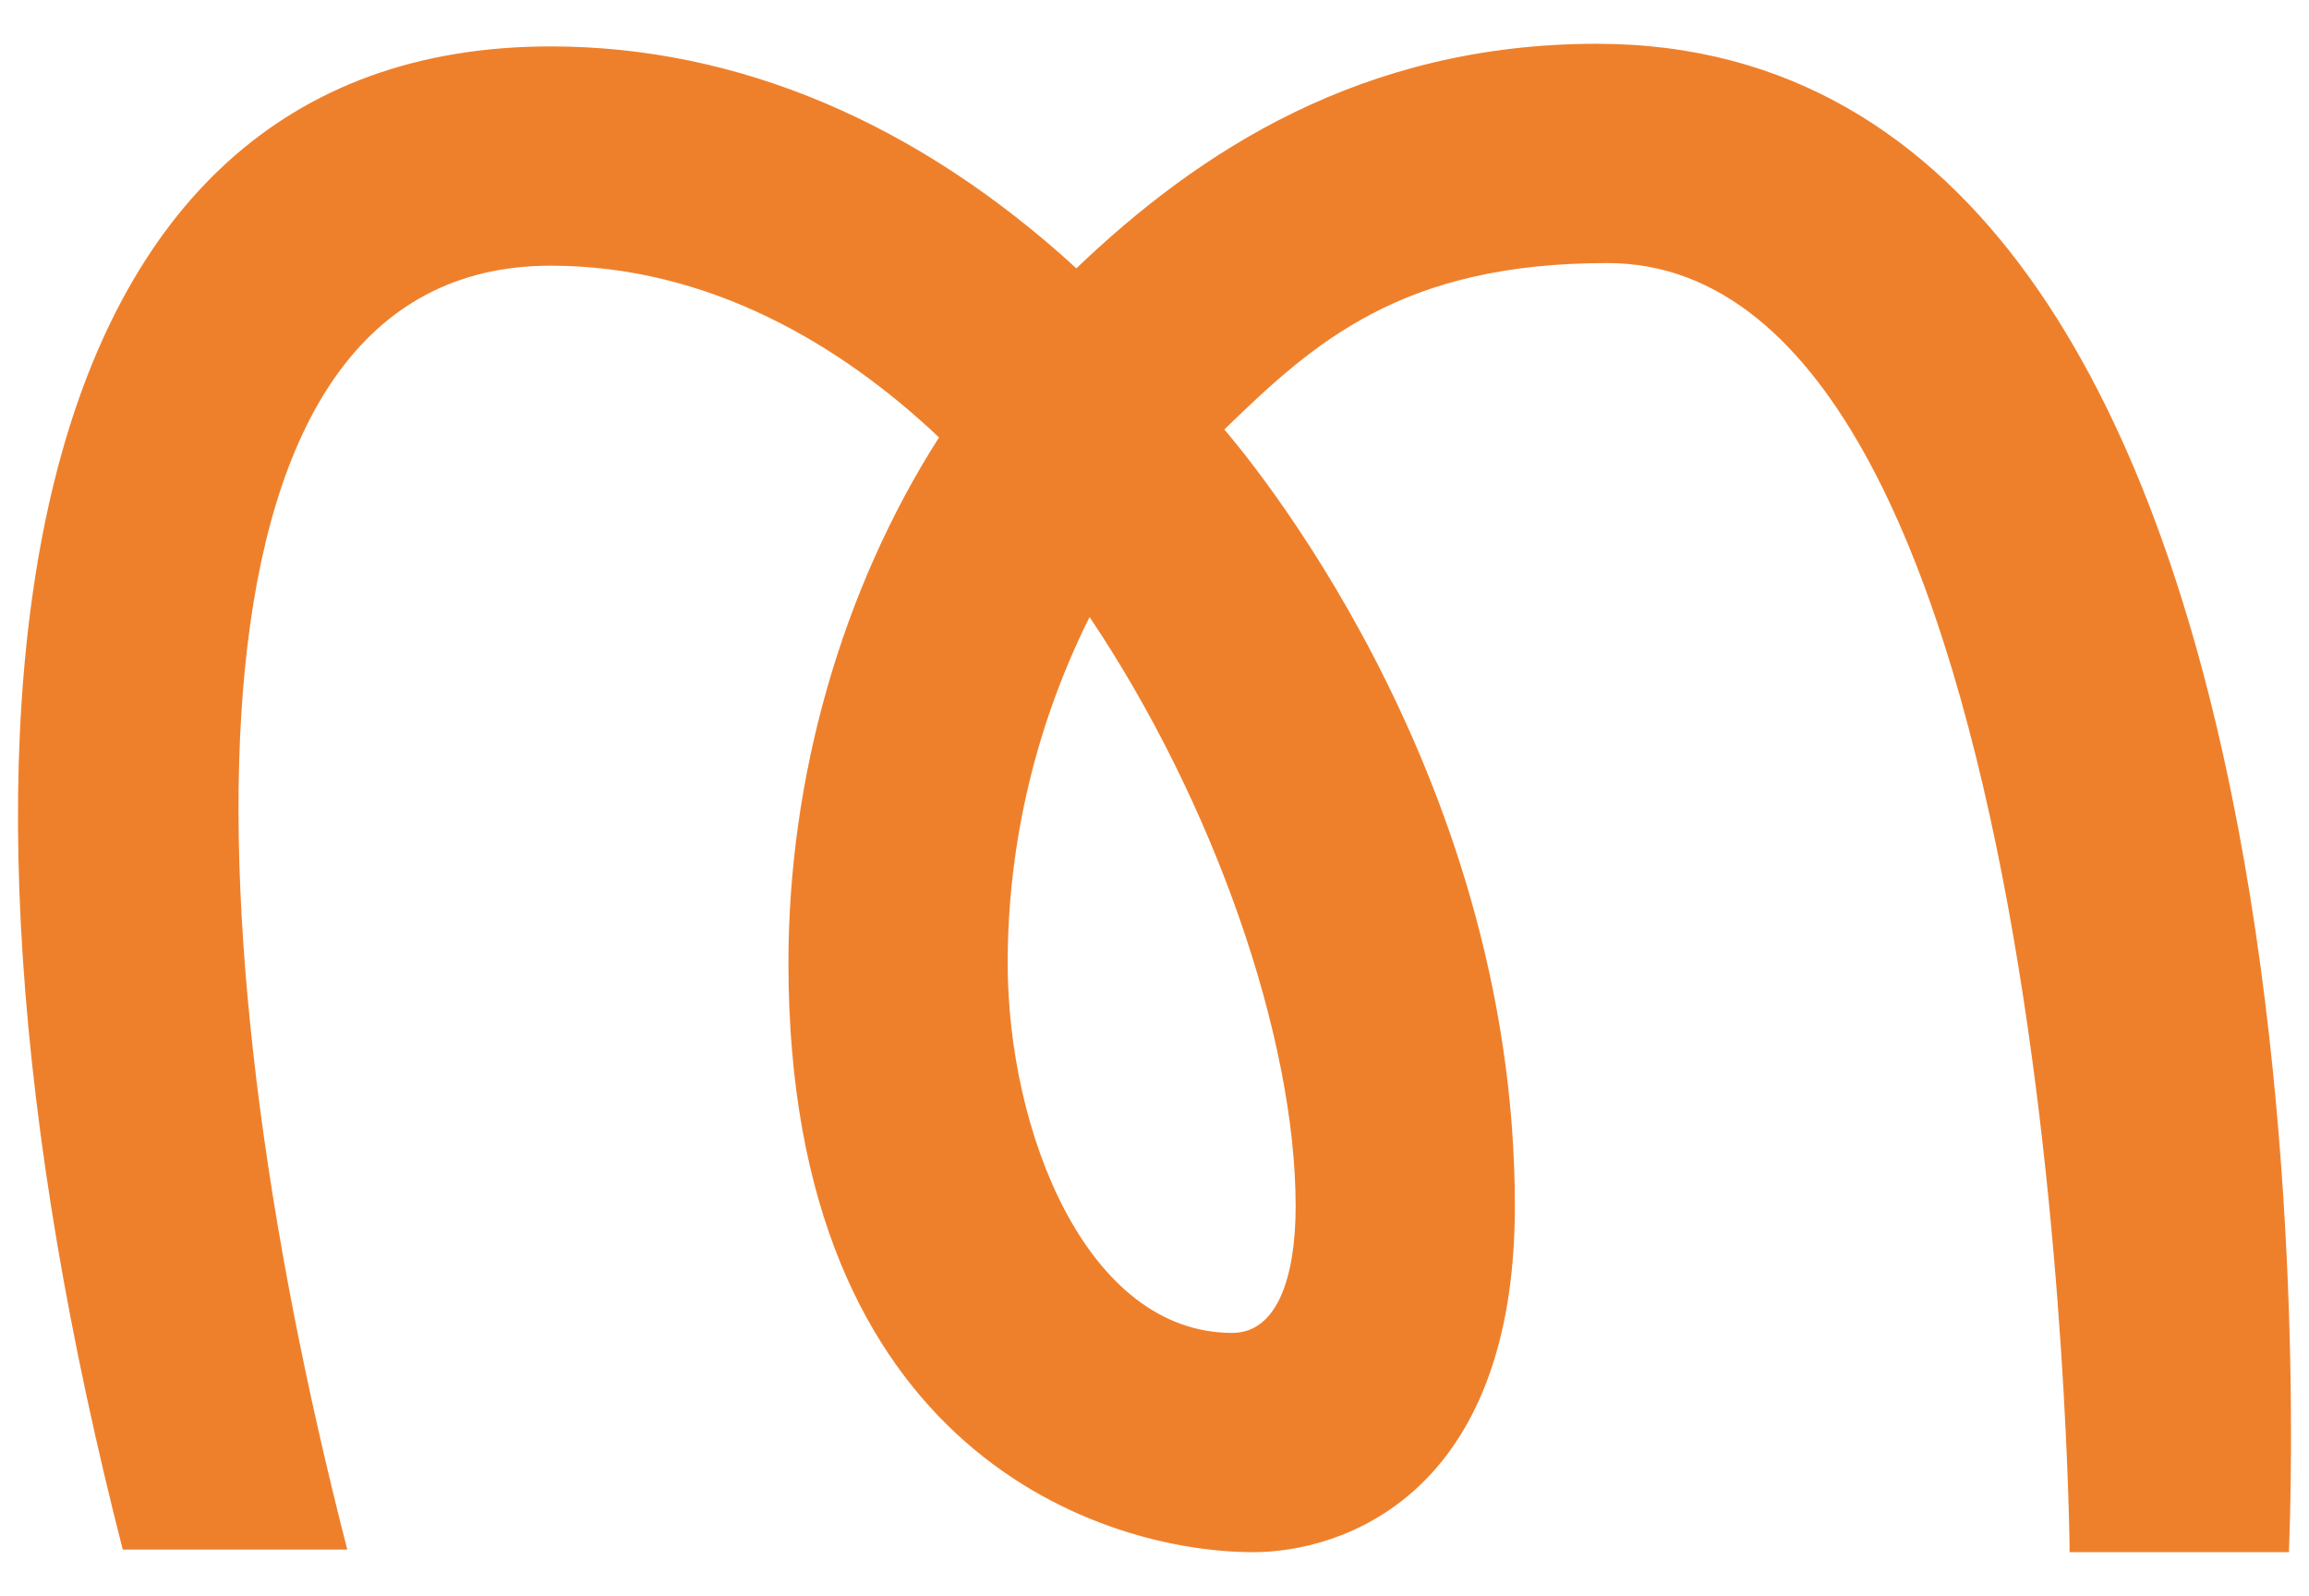
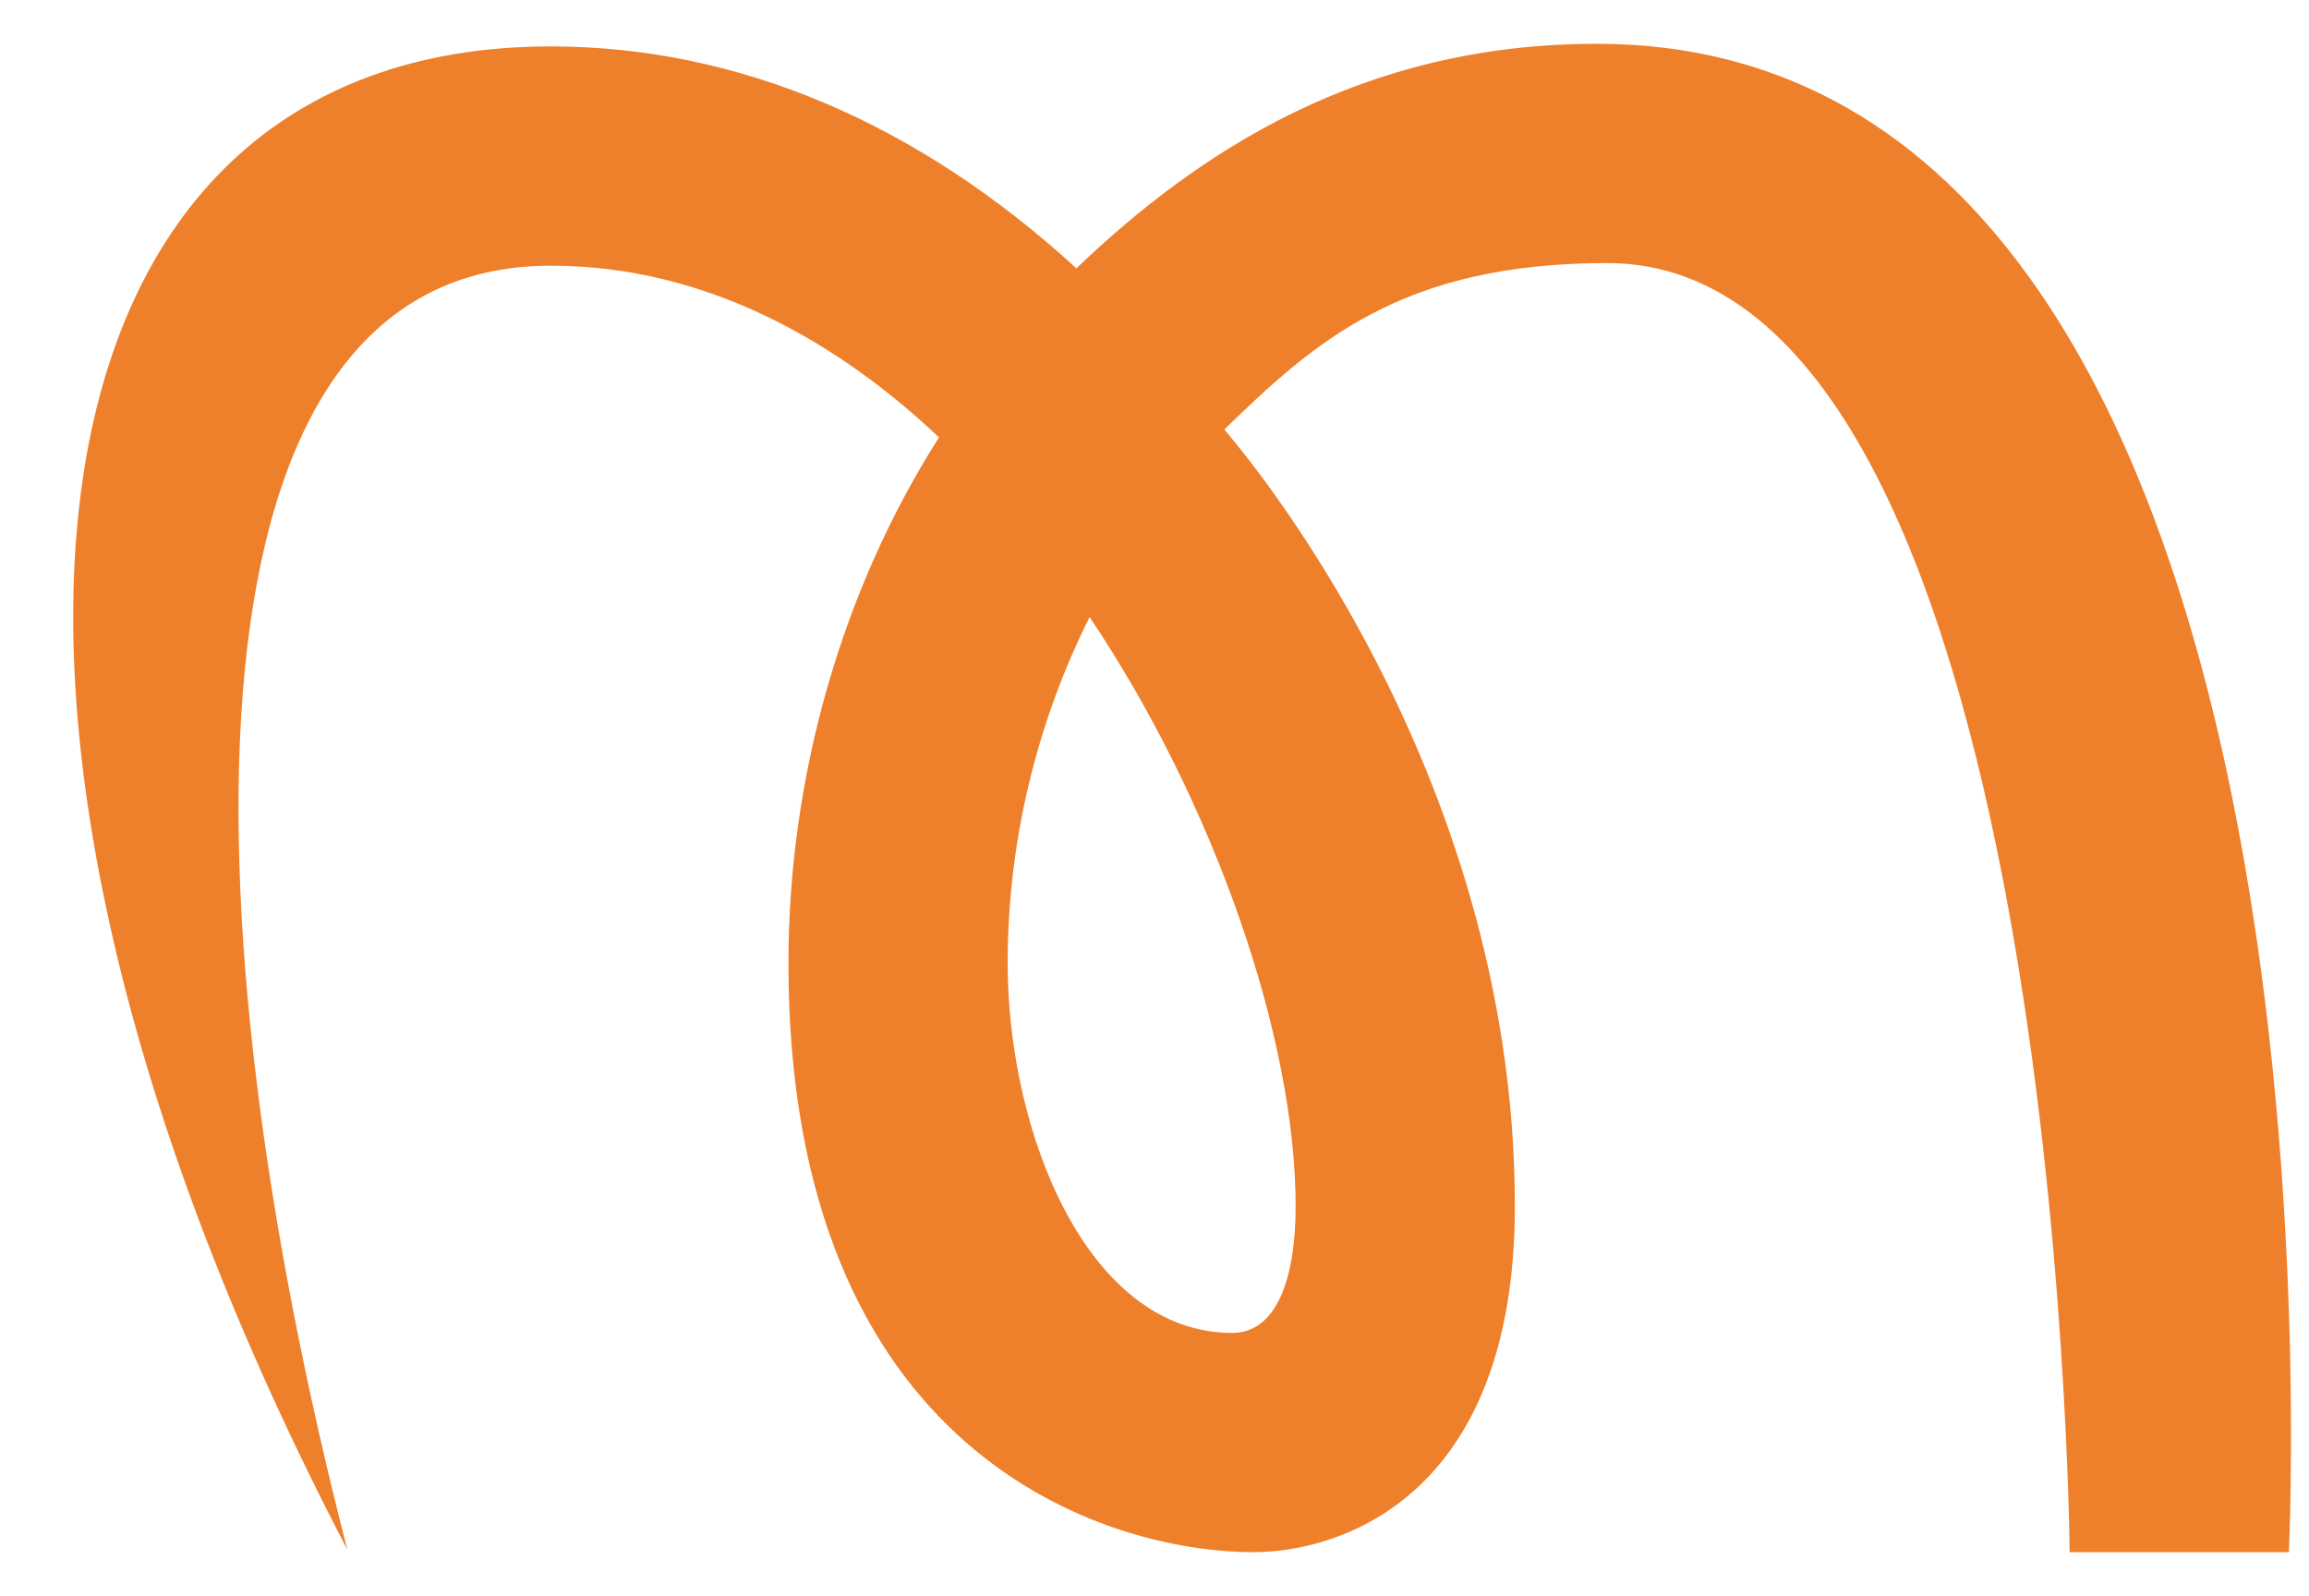
<svg xmlns="http://www.w3.org/2000/svg" viewBox="0 0 82.587 57.085" version="1.1" height="20.138mm" width="29.135mm" id="Laag_1">
  <defs>
    <style>
      .st0 {
        fill: #ef802b;
      }
    </style>
  </defs>
-   <path d="M81.869,55.518h-7.843c0-.188-.378-46.109-16.534-46.109-7.371,0-10.489,2.835-13.701,5.953.473.566,10.392,12,10.392,27.779,0,10.393-6.235,12.377-9.352,12.377-5.292,0-16.631-3.495-16.631-21.069,0-6.615,1.889-13.323,5.386-18.804-3.497-3.307-8.221-6.142-13.889-6.142-13.606,0-13.135,23.15-7.276,45.921H4.39C-3.358,25.188.515,1.66,19.697,1.66c6.708,0,13.134,2.742,18.802,7.937,4.346-4.155,10.205-8.031,18.615-8.031,27.494,0,24.755,53.385,24.755,53.952M38.972,22.07c-1.89,3.779-2.93,8.031-2.93,12.379,0,6.047,2.836,13.226,8.032,13.226,1.607,0,2.268-1.983,2.268-4.534,0-6.048-2.93-14.457-7.37-21.071" class="st0" />
+   <path d="M81.869,55.518h-7.843c0-.188-.378-46.109-16.534-46.109-7.371,0-10.489,2.835-13.701,5.953.473.566,10.392,12,10.392,27.779,0,10.393-6.235,12.377-9.352,12.377-5.292,0-16.631-3.495-16.631-21.069,0-6.615,1.889-13.323,5.386-18.804-3.497-3.307-8.221-6.142-13.889-6.142-13.606,0-13.135,23.15-7.276,45.921C-3.358,25.188.515,1.66,19.697,1.66c6.708,0,13.134,2.742,18.802,7.937,4.346-4.155,10.205-8.031,18.615-8.031,27.494,0,24.755,53.385,24.755,53.952M38.972,22.07c-1.89,3.779-2.93,8.031-2.93,12.379,0,6.047,2.836,13.226,8.032,13.226,1.607,0,2.268-1.983,2.268-4.534,0-6.048-2.93-14.457-7.37-21.071" class="st0" />
</svg>